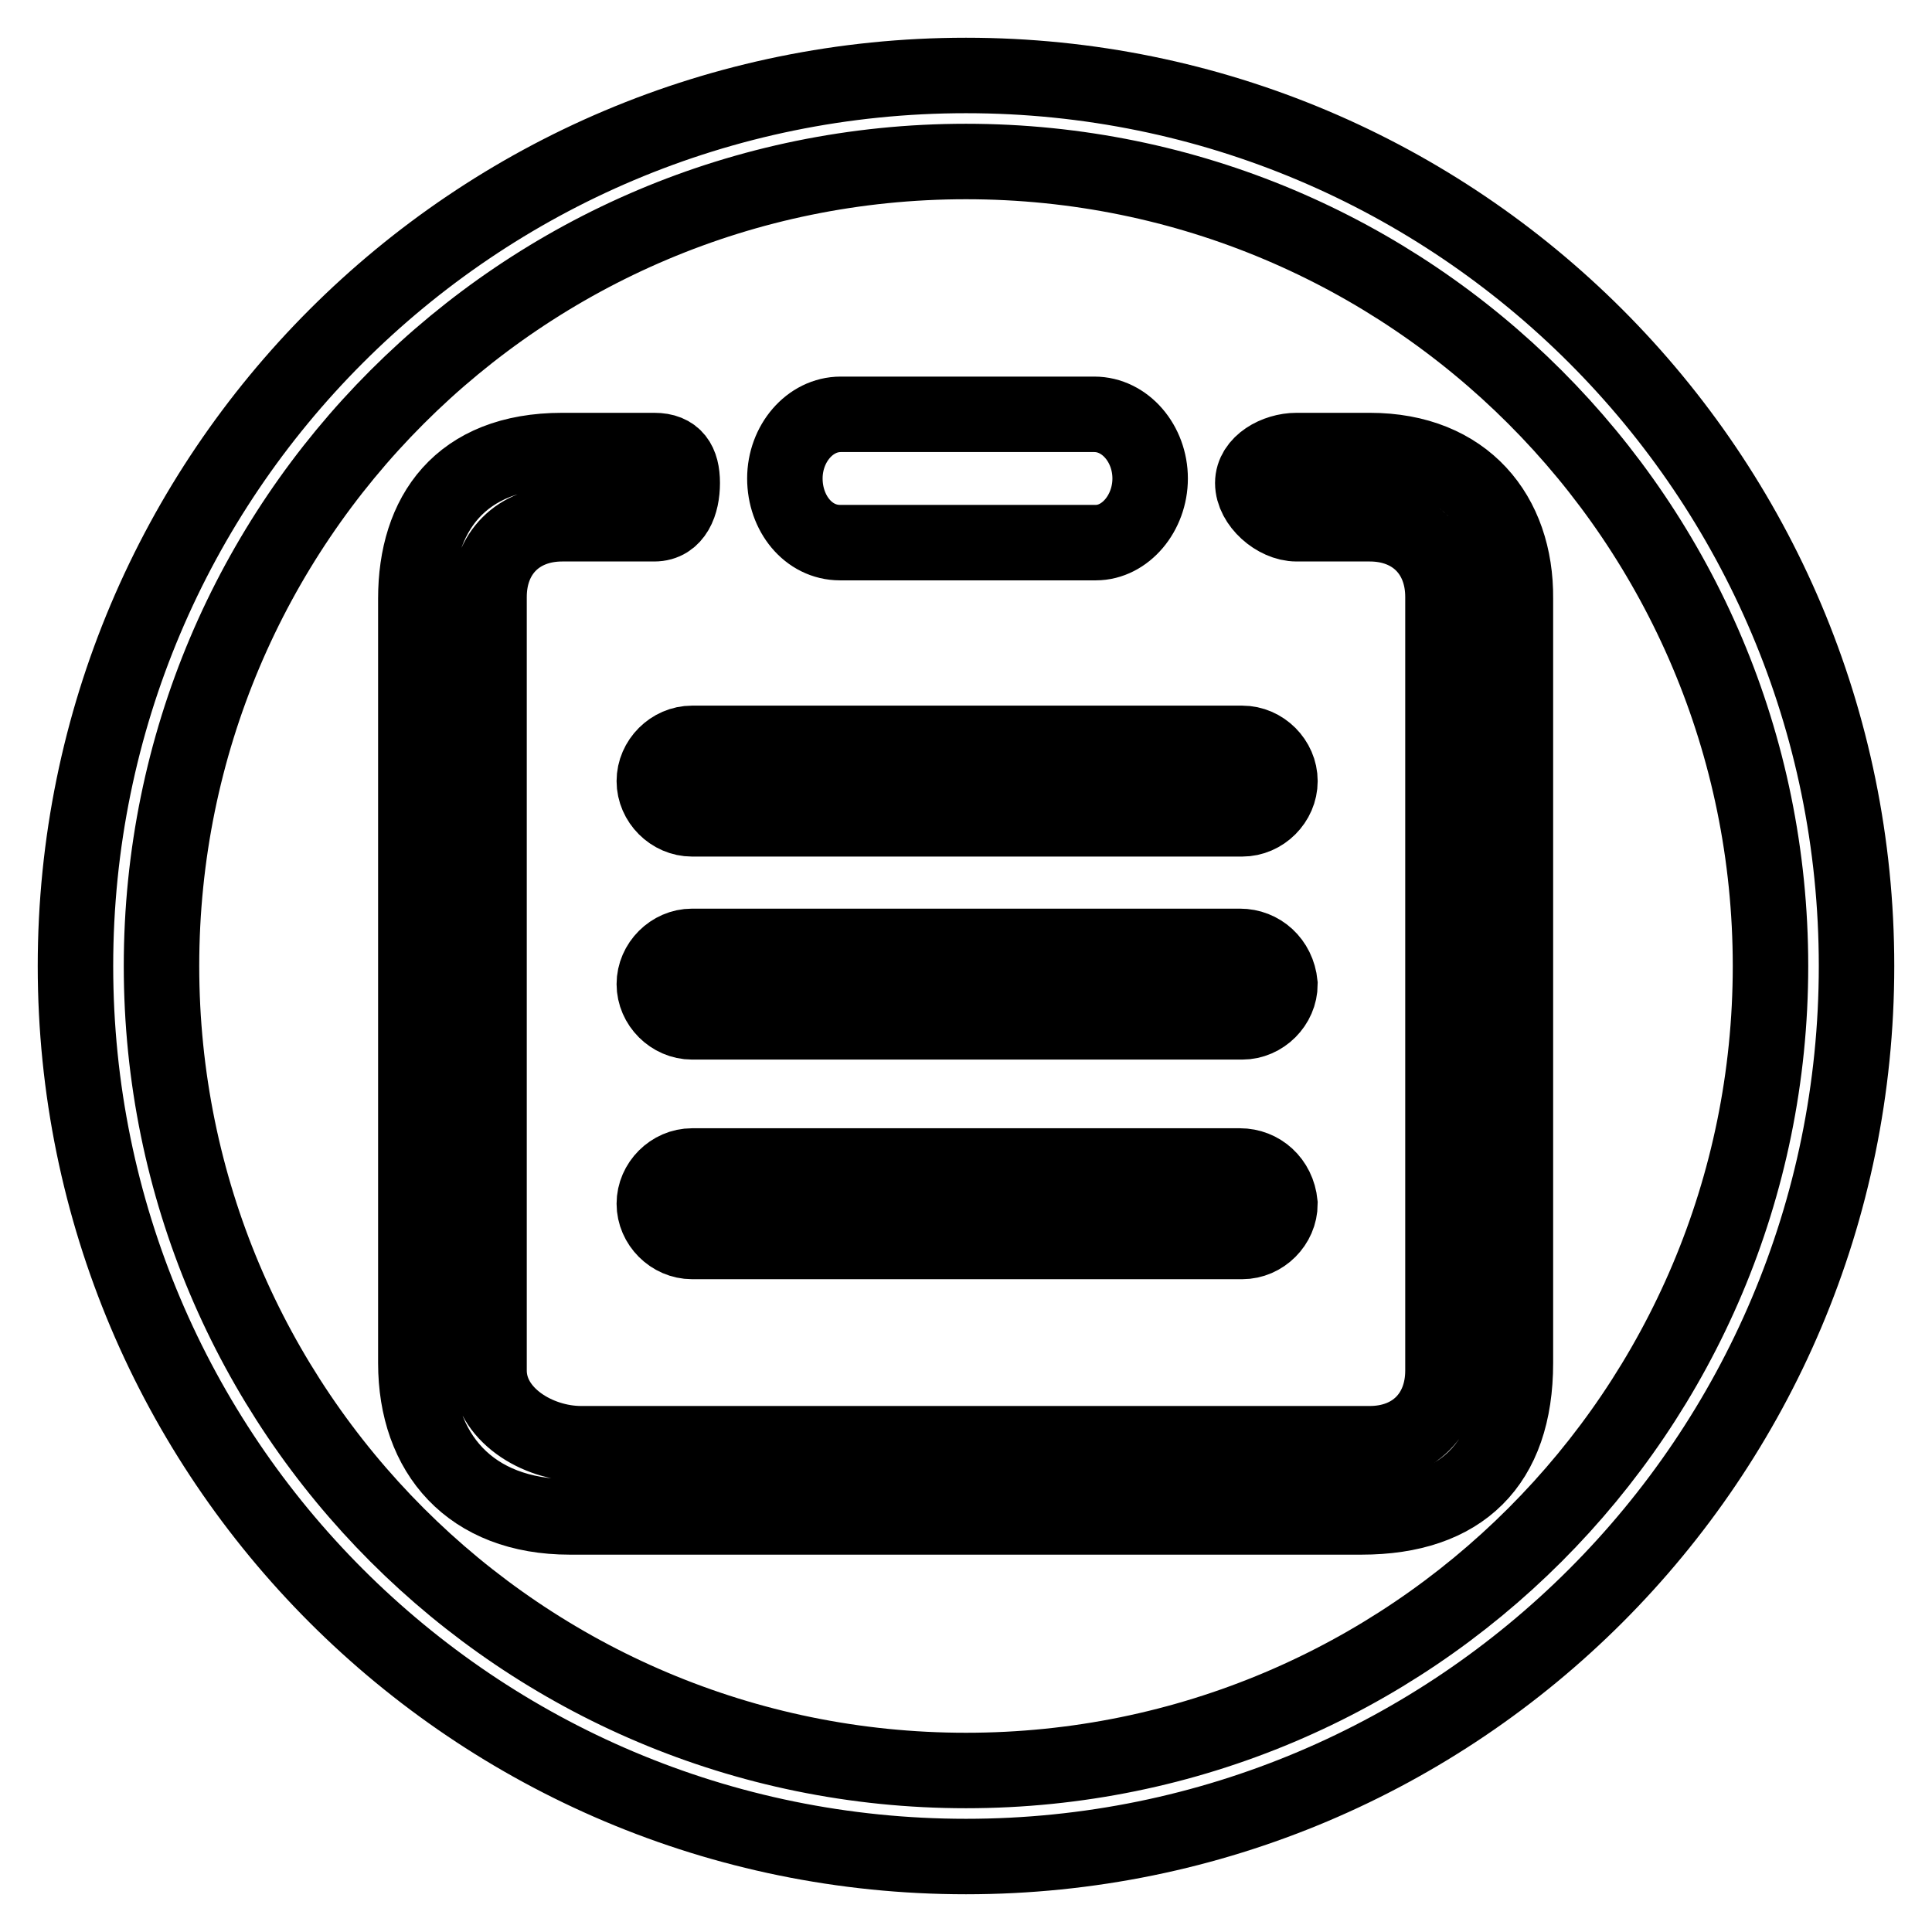
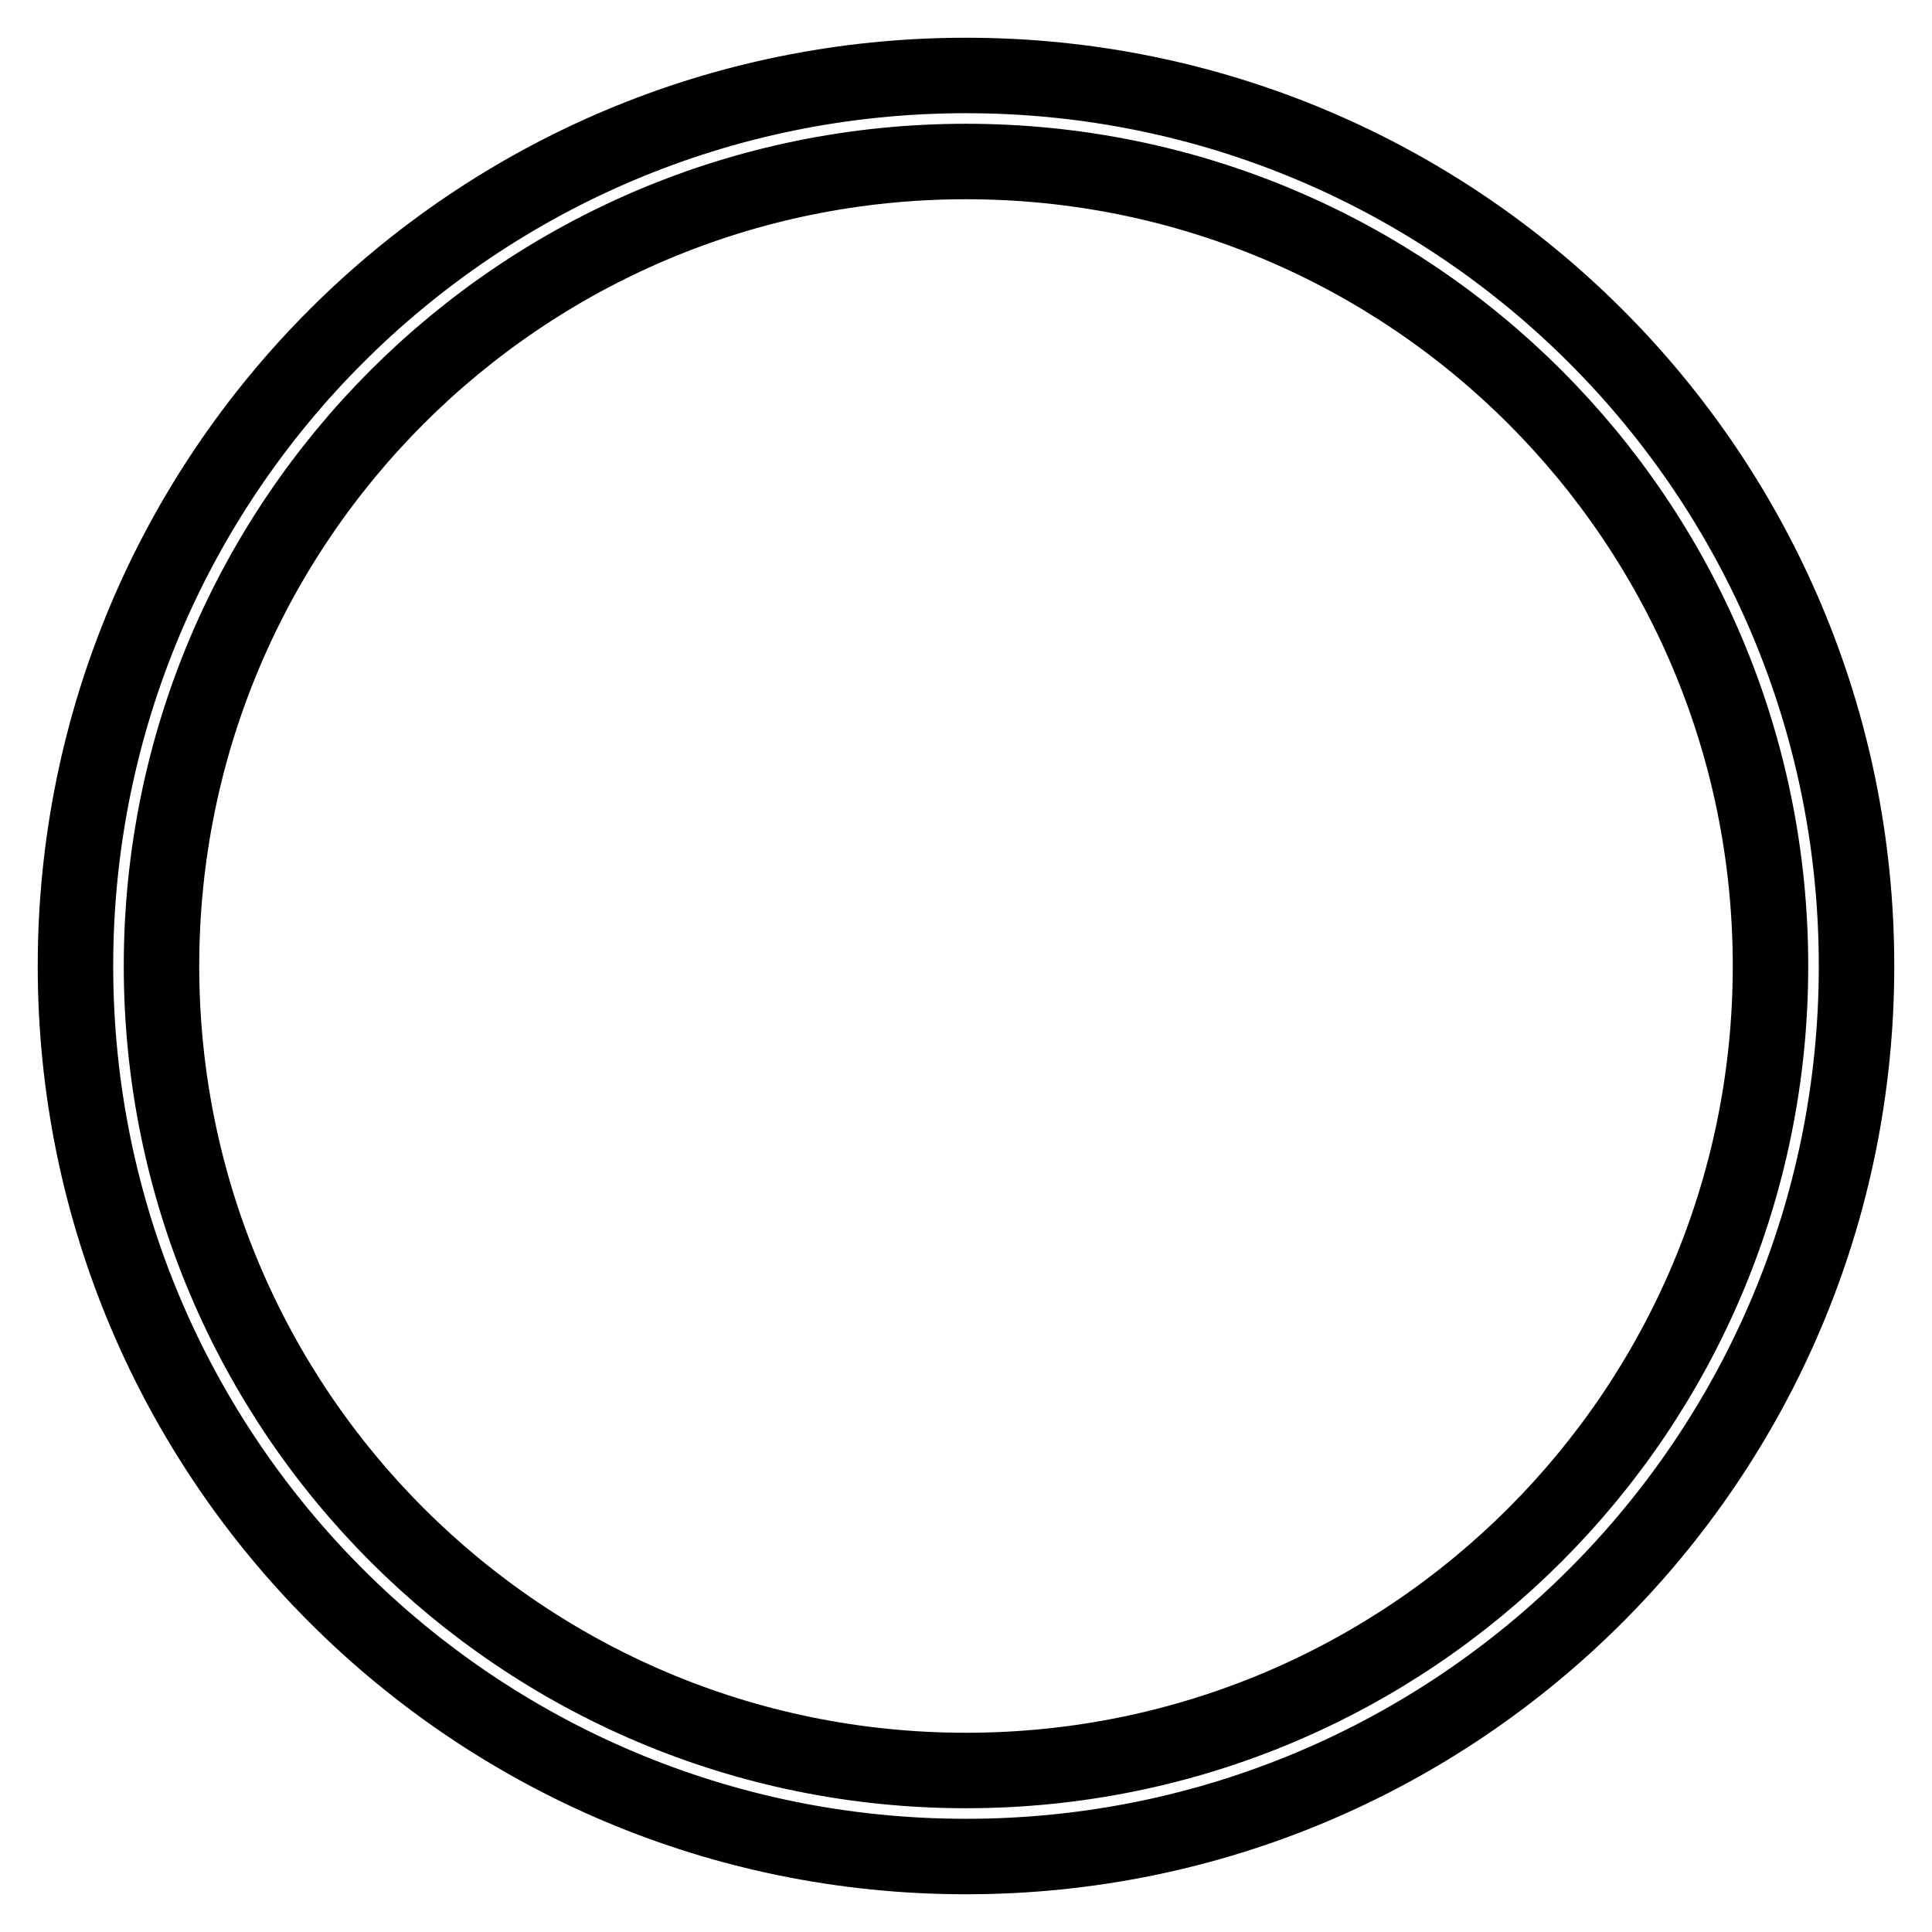
<svg xmlns="http://www.w3.org/2000/svg" version="1.1" x="0px" y="0px" viewBox="0 0 256 256" enable-background="new 0 0 256 256" xml:space="preserve">
  <g>
    <g>
-       <path stroke-width="10" fill-opacity="0" stroke="#000000" d="M181.5,59.7h-9.7c-2.7,0-5.8,1.7-5.8,4.3c0,2.7,3.1,5.4,5.8,5.4h9.7c5.8,0,9.7,3.9,9.7,9.7v102.5c0,5.8-3.9,9.7-9.7,9.7H77c-5.8,0-12.2-3.9-12.2-9.7V79.1c0-5.8,3.9-9.7,9.7-9.7h12.2c2.7,0,3.7-2.7,3.7-5.4c0-2.7-1-4.3-3.7-4.3H74.5c-13.6,0-19.4,8.5-19.4,19.6v101.3c0,12,7.2,20.4,20.4,20.4h104.9c13.2,0,20.4-7,20.4-20.4V79.3C200.9,68.2,194.1,59.7,181.5,59.7L181.5,59.7L181.5,59.7z M86.7,103.5c0,2.7,2.3,5,5,5h72.9c2.7,0,5-2.3,5-5c0-2.7-2.3-5-5-5H91.7C89,98.5,86.7,100.8,86.7,103.5L86.7,103.5L86.7,103.5z M164.3,125.4H91.7c-2.7,0-5,2.3-5,5c0,2.7,2.3,5,5,5h72.9c2.7,0,5-2.3,5-5C169.3,127.4,167,125.4,164.3,125.4L164.3,125.4L164.3,125.4z M164.3,154.5H91.7c-2.7,0-5,2.3-5,5c0,2.7,2.3,5,5,5h72.9c2.7,0,5-2.3,5-5C169.3,156.5,167,154.5,164.3,154.5L164.3,154.5L164.3,154.5z M111.3,71.9h33.9c3.9,0,7.2-3.9,7.2-8.5s-3.3-8.5-7.4-8.5h-33.6c-4.1,0-7.4,3.9-7.4,8.5S107.1,71.9,111.3,71.9L111.3,71.9L111.3,71.9z" />
-       <path stroke-width="10" fill-opacity="0" stroke="#000000" d="M128,10C62.8,10,10,62.8,10,128c0,65.2,52.8,118,118,118c65.2,0,118-52.8,118-118C246,62.8,193.2,10,128,10L128,10z M128,234.6c-58.9,0-106.6-47.7-106.6-106.6C21.4,69.1,69.1,21.4,128,21.4c58.9,0,106.6,47.7,106.6,106.6C234.6,186.9,186.9,234.6,128,234.6L128,234.6z" />
+       <path stroke-width="10" fill-opacity="0" stroke="#000000" d="M128,10C62.8,10,10,62.8,10,128c0,65.2,52.8,118,118,118c65.2,0,118-52.8,118-118C246,62.8,193.2,10,128,10L128,10z M128,234.6c-58.9,0-106.6-47.7-106.6-106.6C21.4,69.1,69.1,21.4,128,21.4c58.9,0,106.6,47.7,106.6,106.6C234.6,186.9,186.9,234.6,128,234.6L128,234.6" />
    </g>
  </g>
</svg>